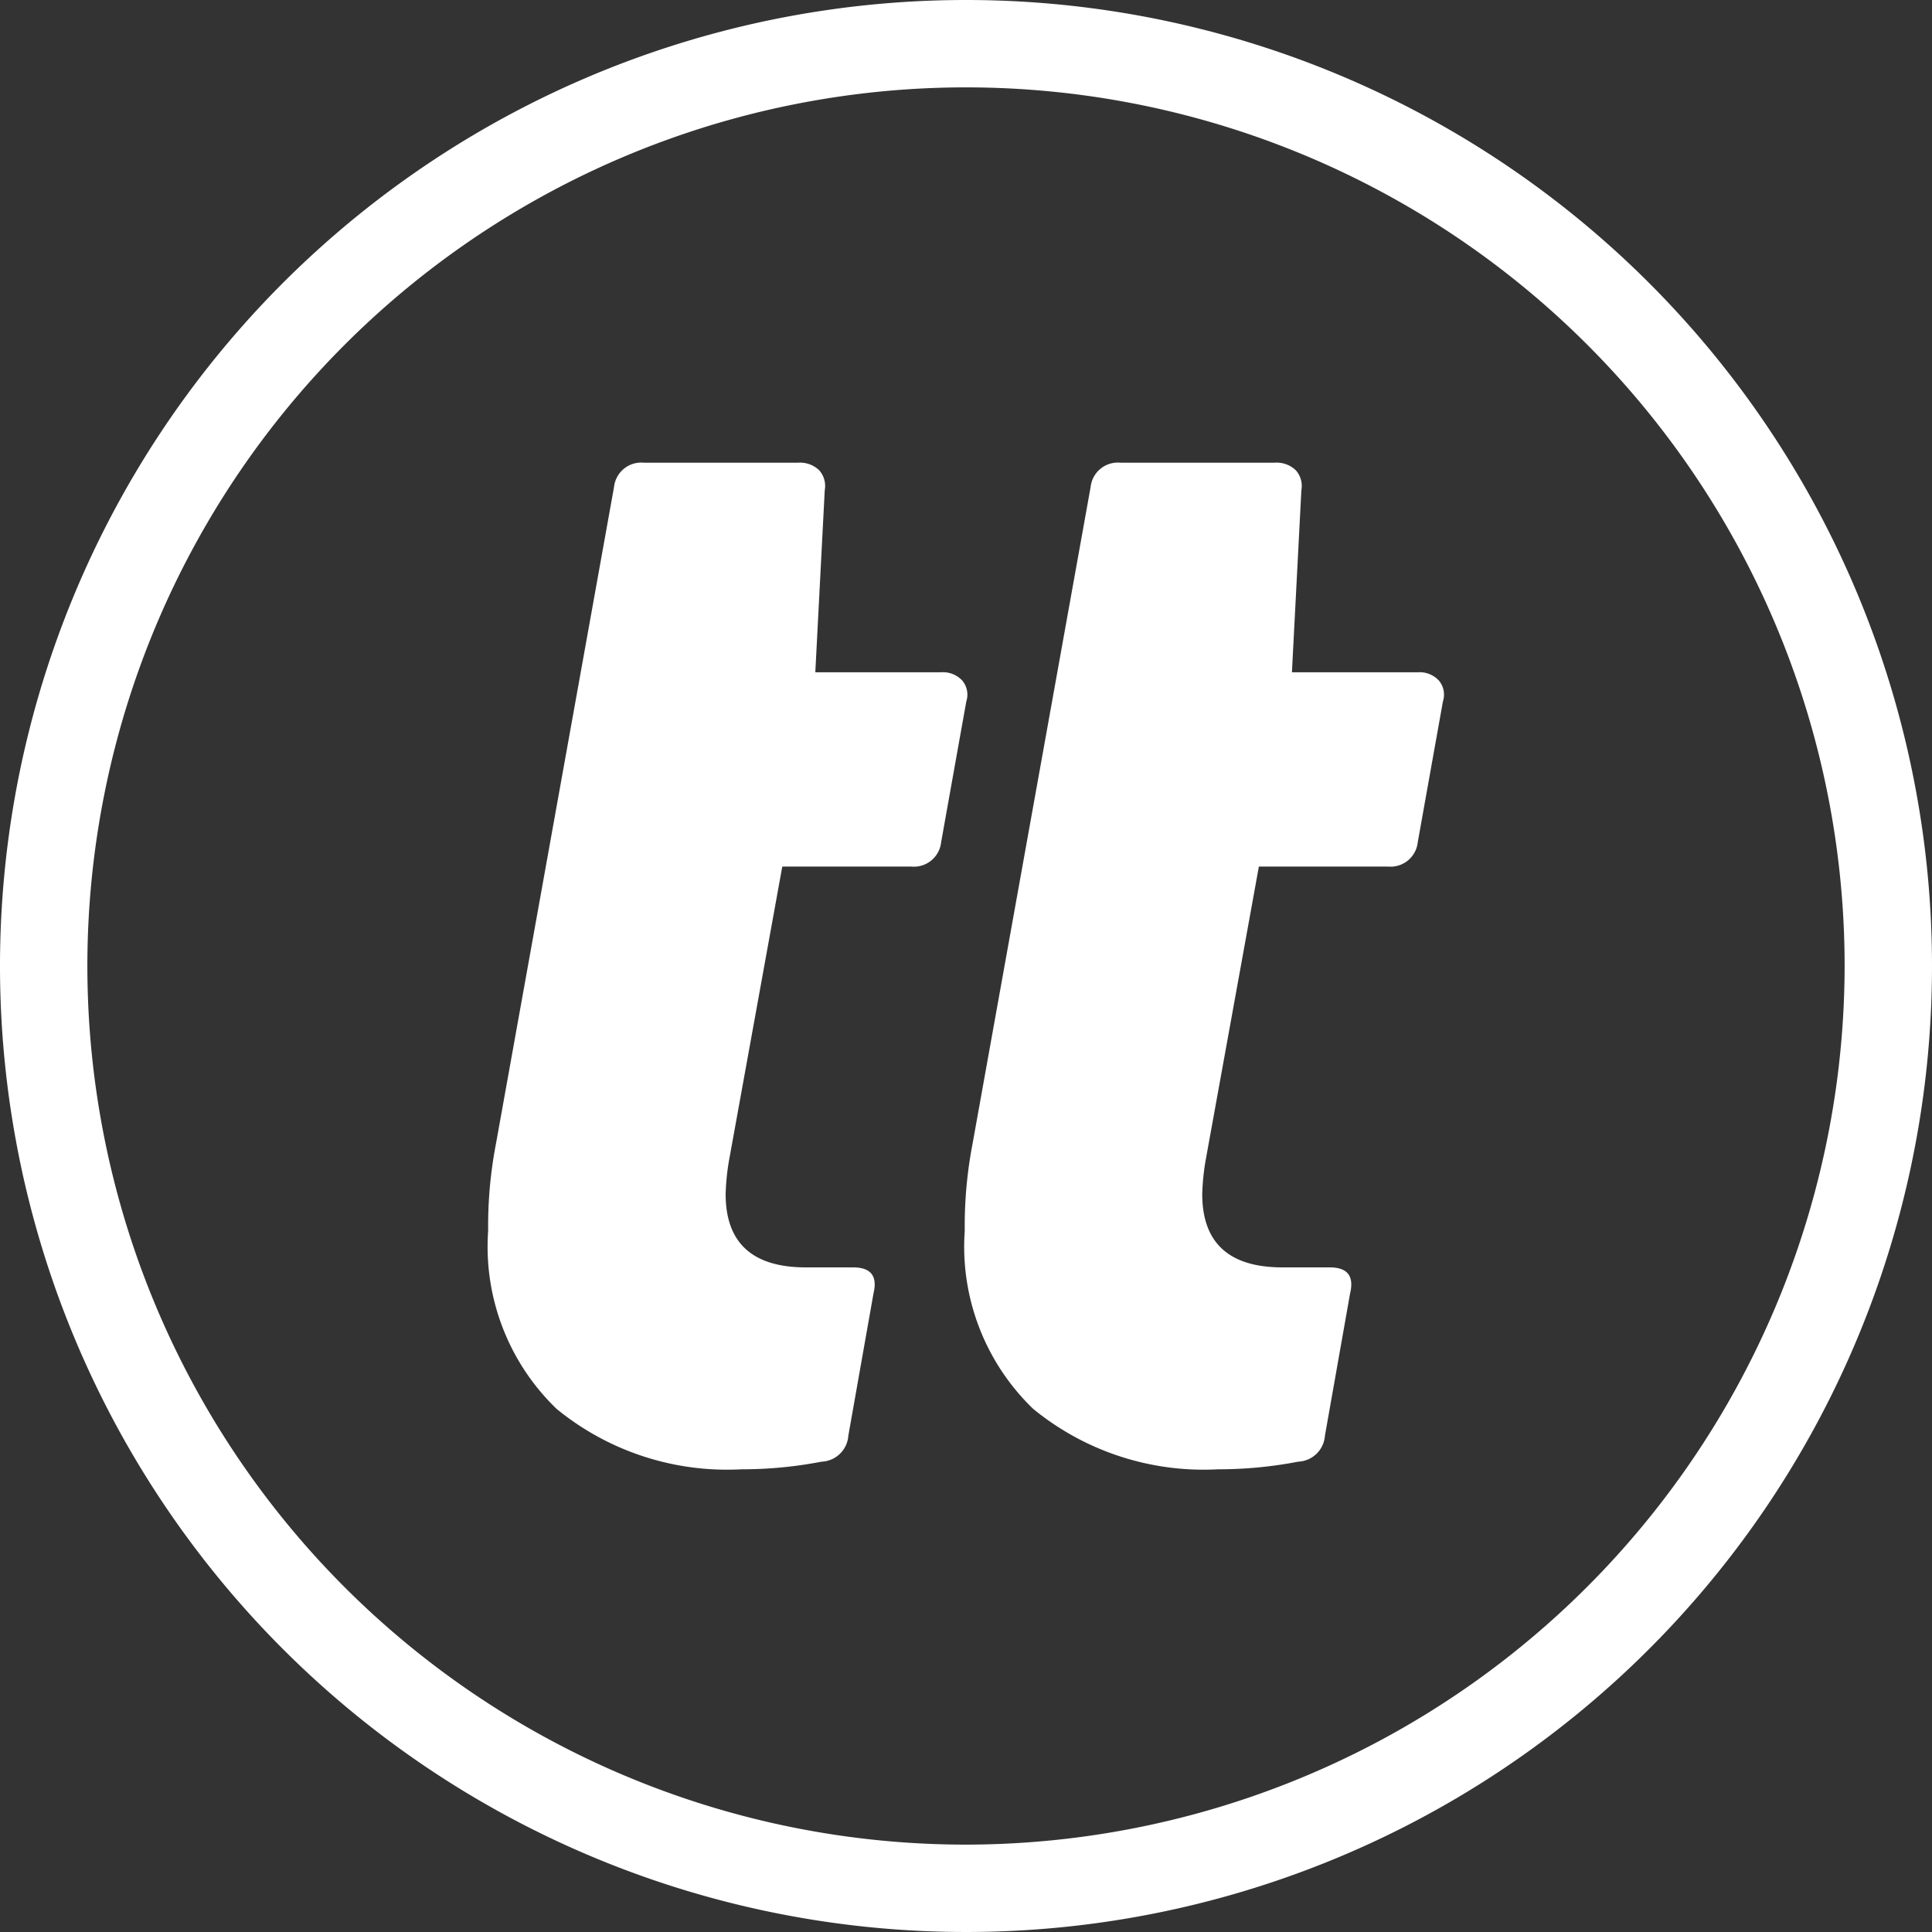
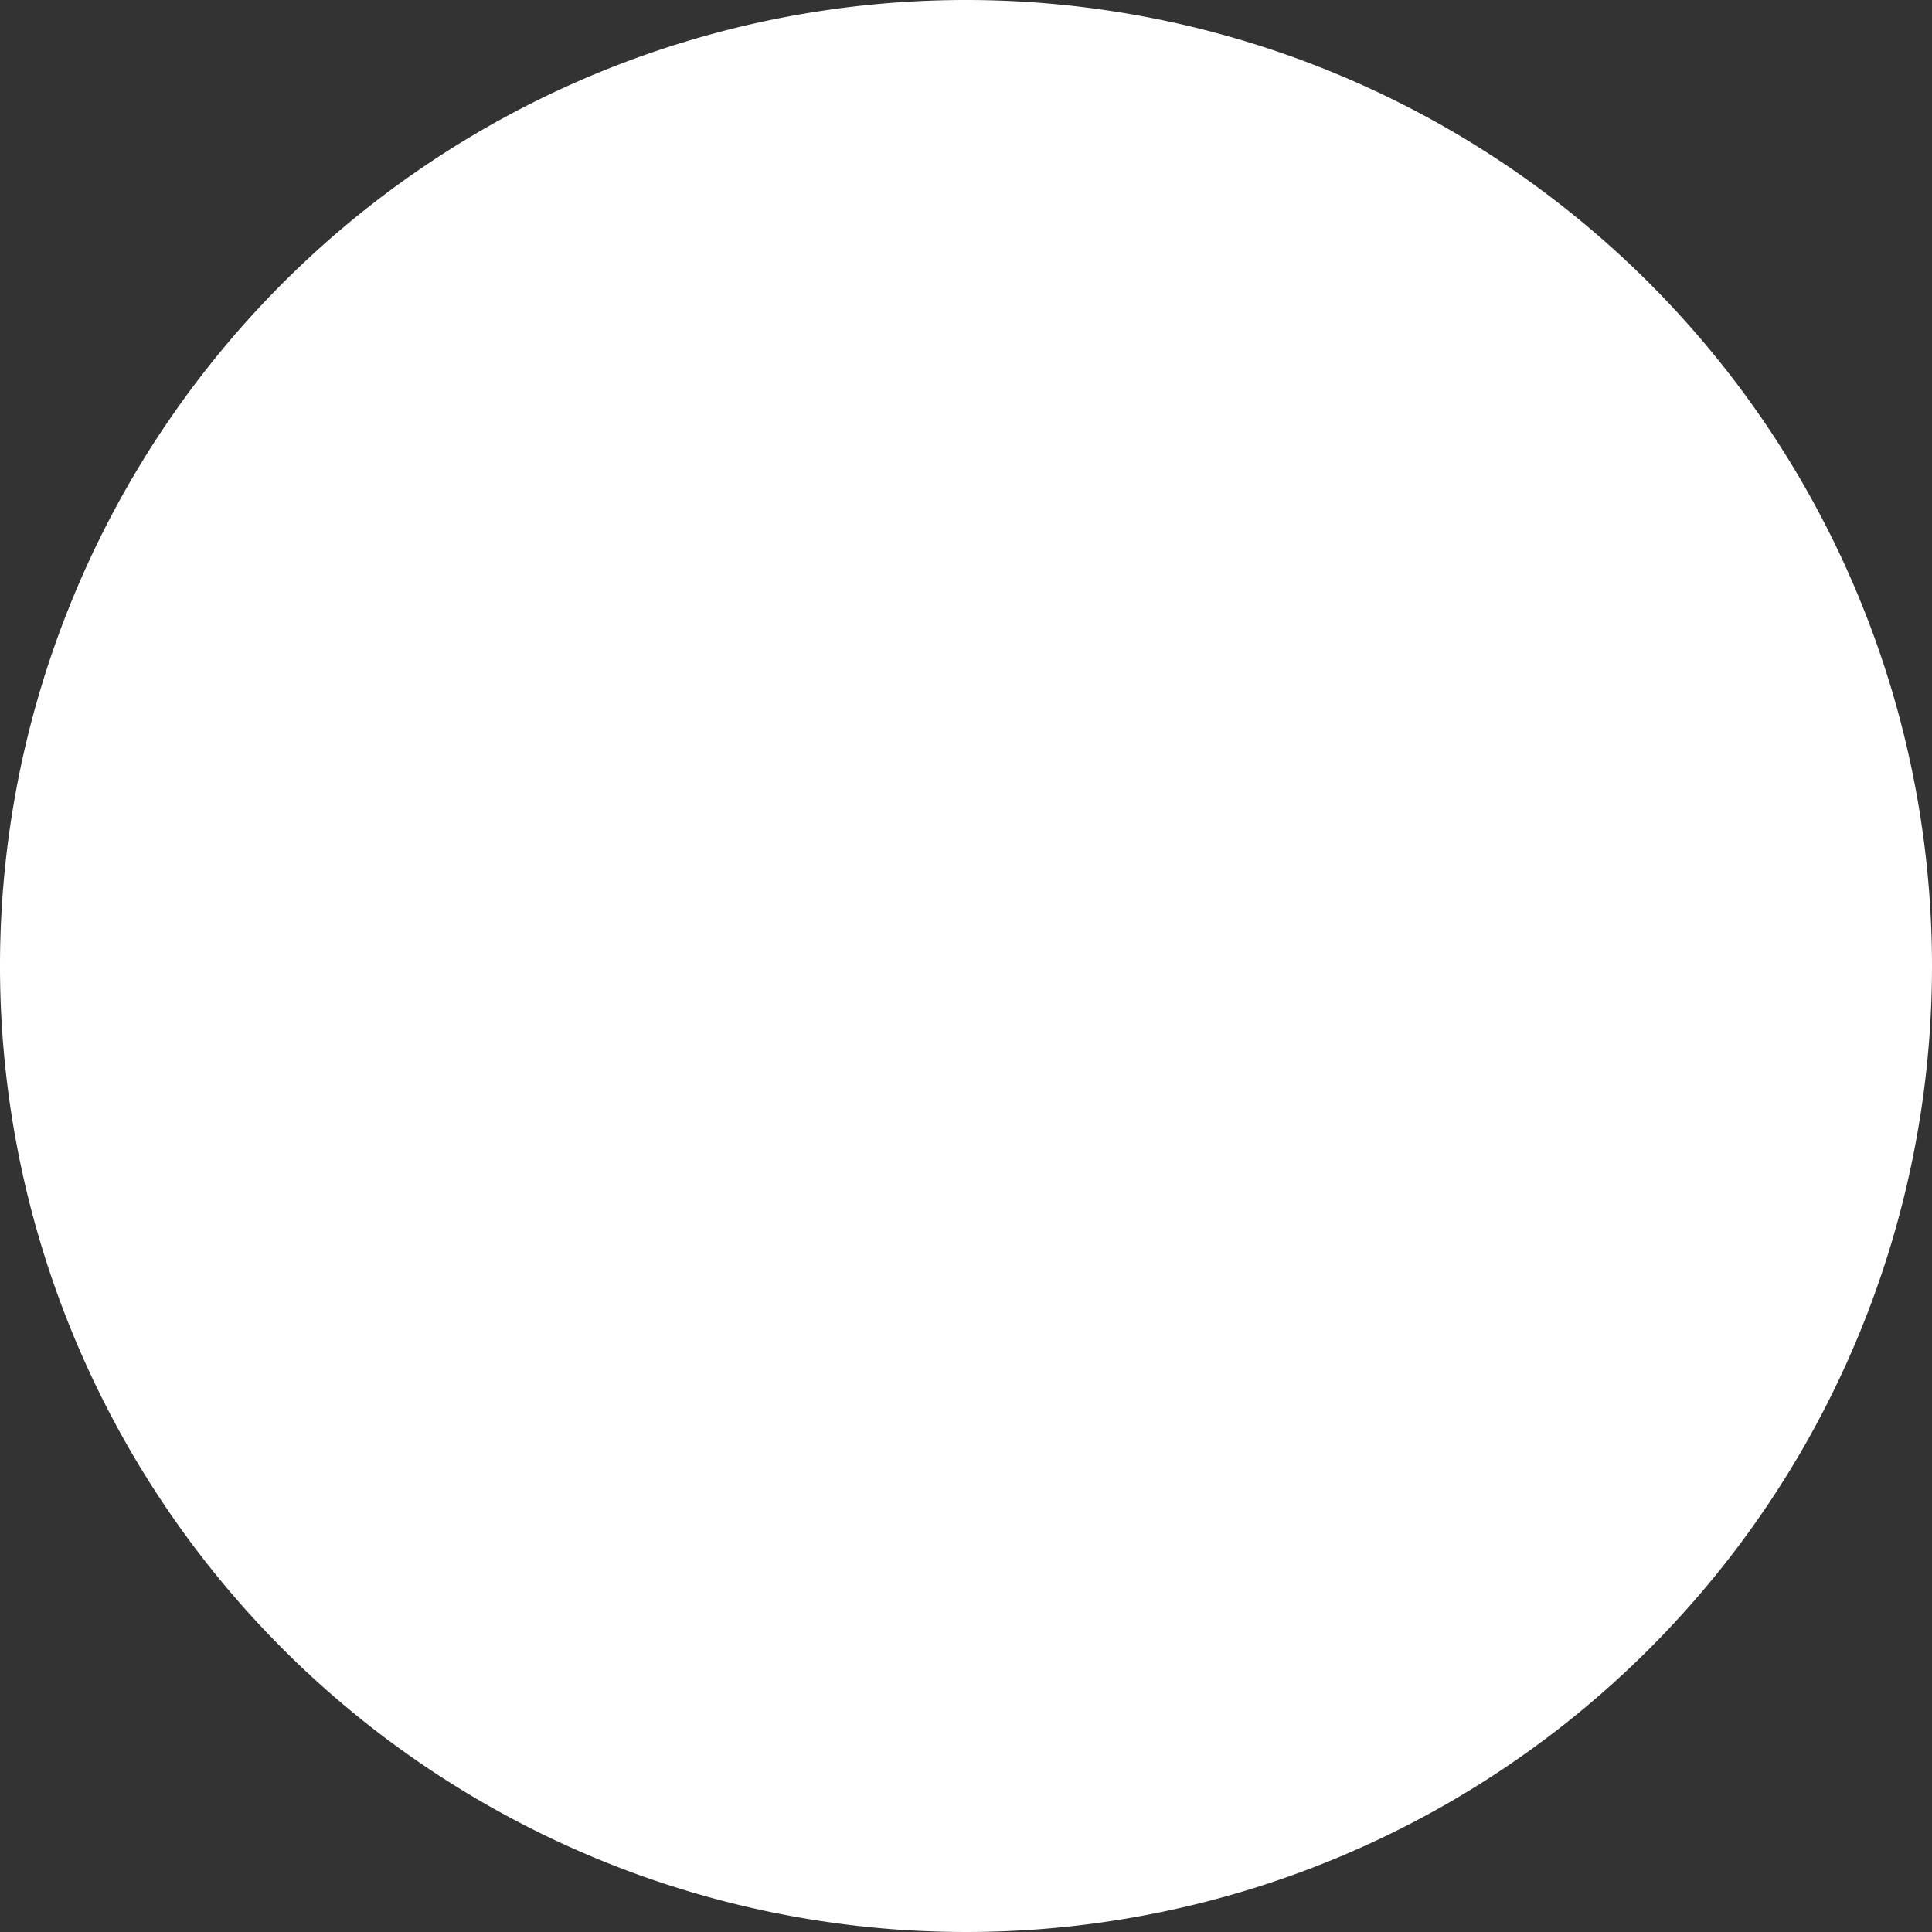
<svg xmlns="http://www.w3.org/2000/svg" id="Layer_1" data-name="Layer 1" viewBox="0 0 66.336 66.336">
  <rect x="0" y="0" width="66.336" height="66.336" fill="#333333" stroke="none" />
  <g id="logoMark">
    <path id="logoMark_CompoundPathItem_" data-name="logoMark &lt;CompoundPathItem&gt;" d="M25.023,39.891a8.262,8.262,0,0,0-.108,1.103q0,2.522,2.755,2.522h1.62q.917,0,.702.893l-.864,4.885a.96.96,0,0,1-.918.893,14.428,14.428,0,0,1-2.754.262,9.242,9.242,0,0,1-6.346-2.075,7.733,7.733,0,0,1-2.349-6.119,14.904,14.904,0,0,1,.27-2.994l4.051-22.534a.94.94,0,0,1,1.026-.84H27.4a.947.947,0,0,1,.729.262.808.808,0,0,1,.189.683l-.324,6.251H32.315a.9.9,0,0,1,.729.289.752.752,0,0,1,.135.709l-.864,4.832a.941.941,0,0,1-1.027.841H26.86Z" style="fill: #fff" />
-     <path id="logoMark_CompoundPathItem_2" data-name="logoMark &lt;CompoundPathItem&gt;" d="M41.387,39.891a8.262,8.262,0,0,0-.108,1.103q0,2.522,2.755,2.522h1.62q.917,0,.702.893l-.864,4.885a.96.96,0,0,1-.918.893,14.428,14.428,0,0,1-2.754.262,9.242,9.242,0,0,1-6.346-2.075,7.733,7.733,0,0,1-2.349-6.119,14.904,14.904,0,0,1,.27-2.994l4.051-22.534a.94.94,0,0,1,1.026-.84h5.293a.947.947,0,0,1,.729.262.808.808,0,0,1,.189.683l-.324,6.251h4.321a.9.9,0,0,1,.729.289.752.752,0,0,1,.135.709l-.864,4.832a.941.941,0,0,1-1.027.841H43.224Z" style="fill: #fff" />
-     <path id="logoMark_CompoundPathItem_3" data-name="logoMark &lt;CompoundPathItem&gt;" d="M66.336,33.168A33.168,33.168,0,1,1,33.168,0,33.168,33.168,0,0,1,66.336,33.168Zm-3,0A30.168,30.168,0,1,0,33.168,63.336,30.202,30.202,0,0,0,63.336,33.168Z" style="fill: #fff" />
+     <path id="logoMark_CompoundPathItem_3" data-name="logoMark &lt;CompoundPathItem&gt;" d="M66.336,33.168A33.168,33.168,0,1,1,33.168,0,33.168,33.168,0,0,1,66.336,33.168Zm-3,0Z" style="fill: #fff" />
  </g>
</svg>